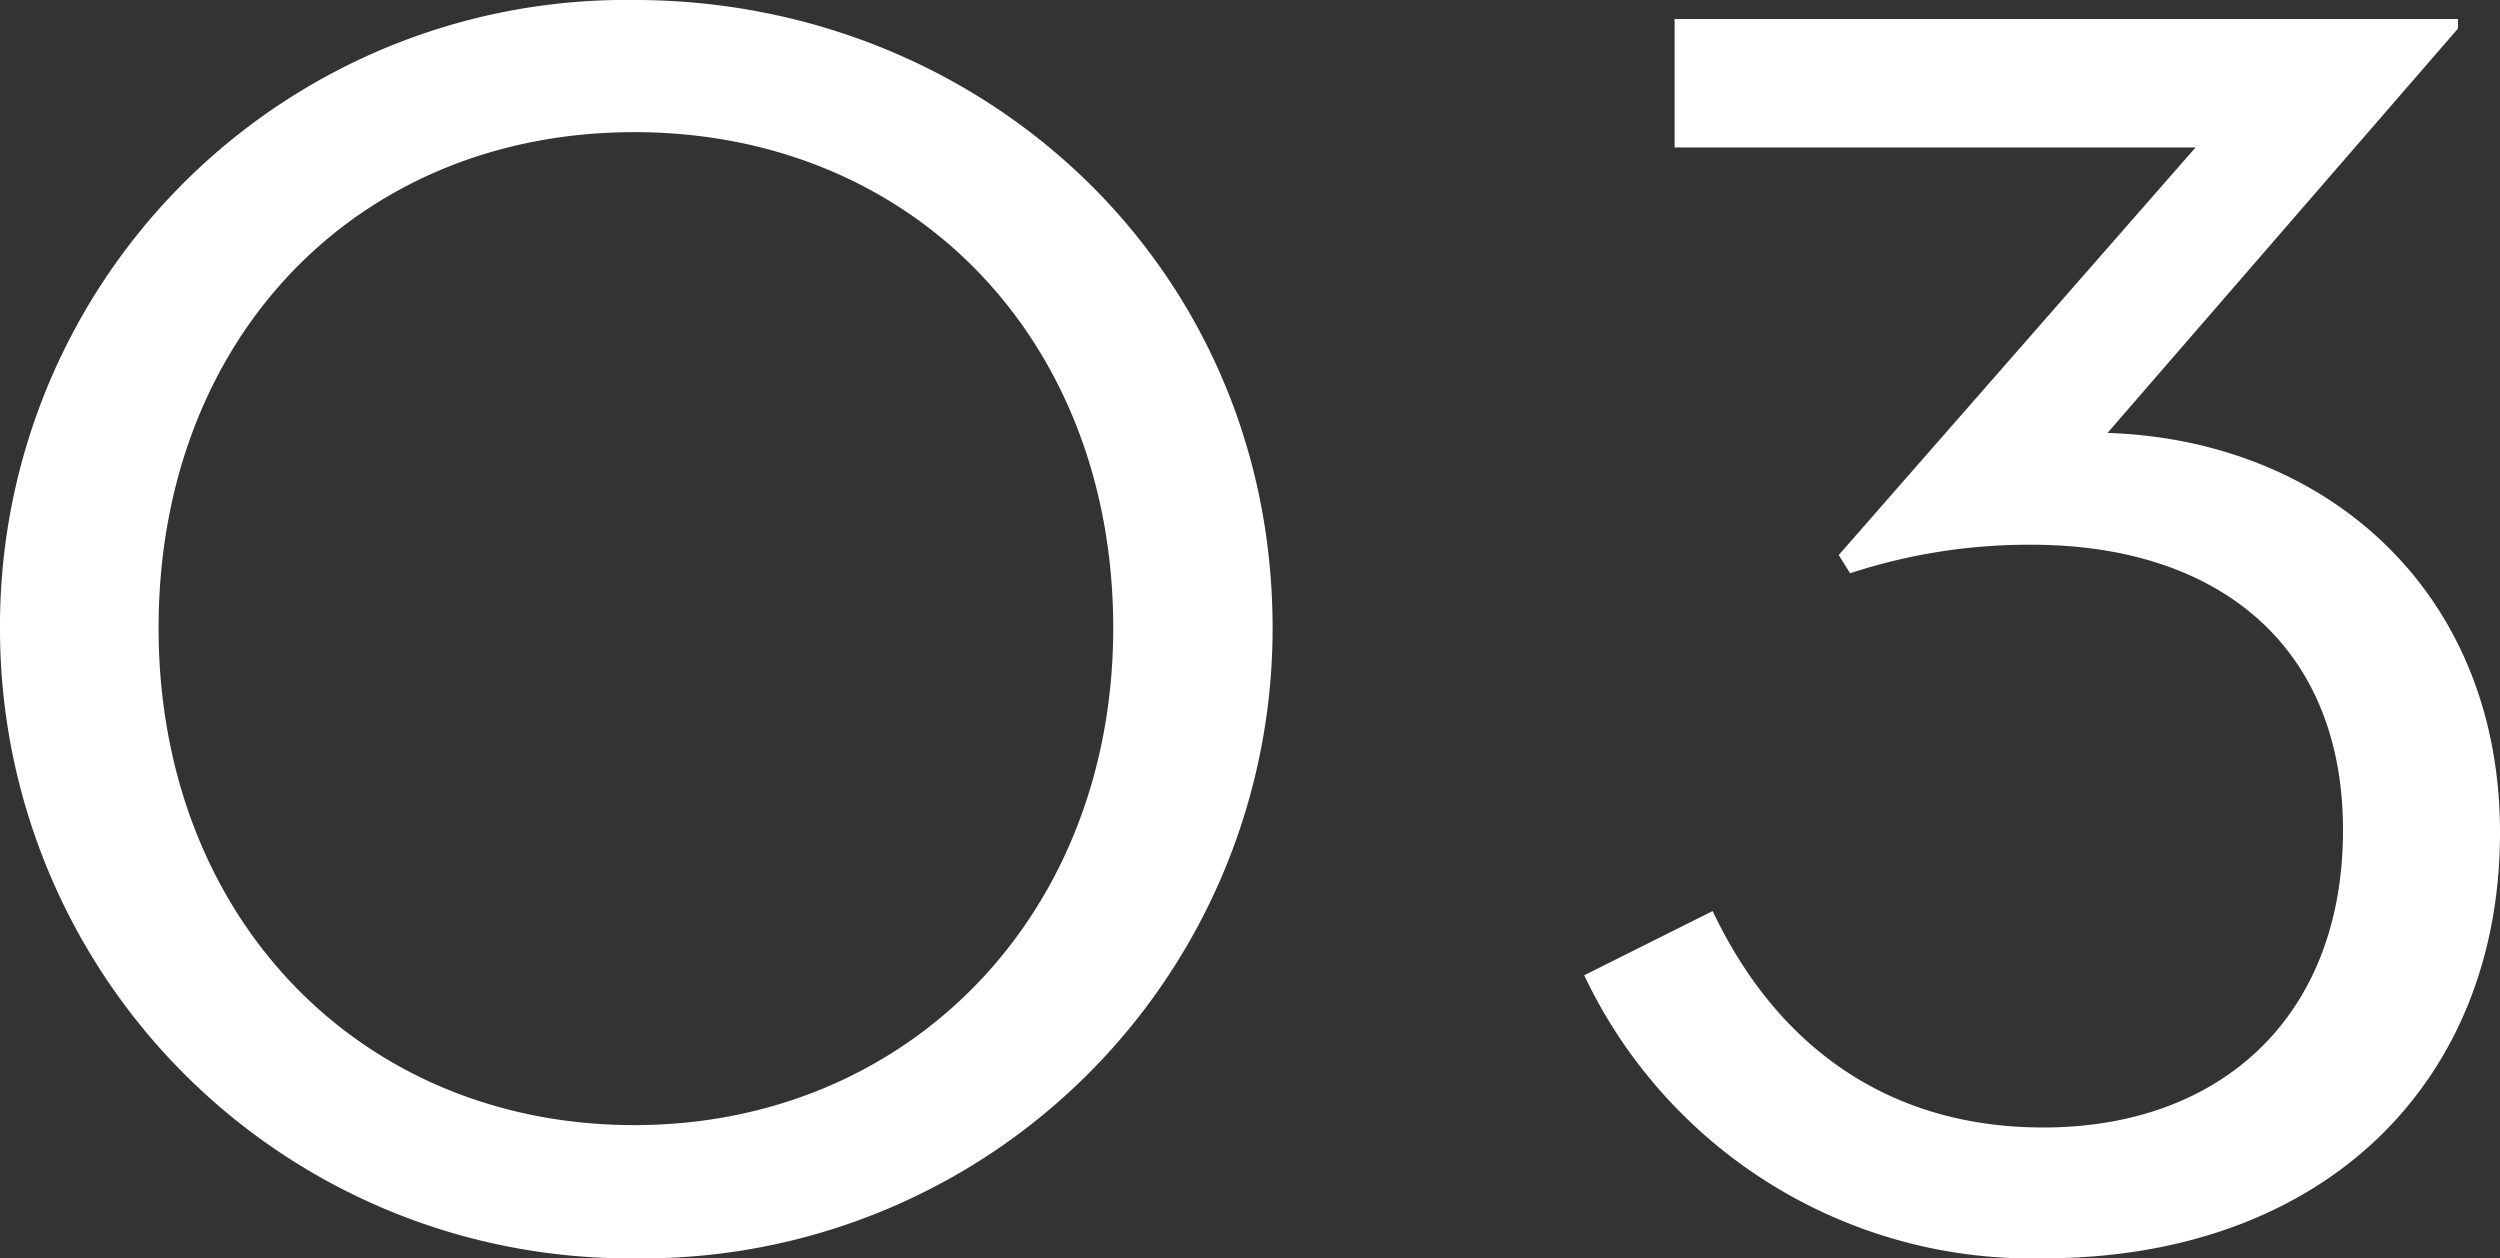
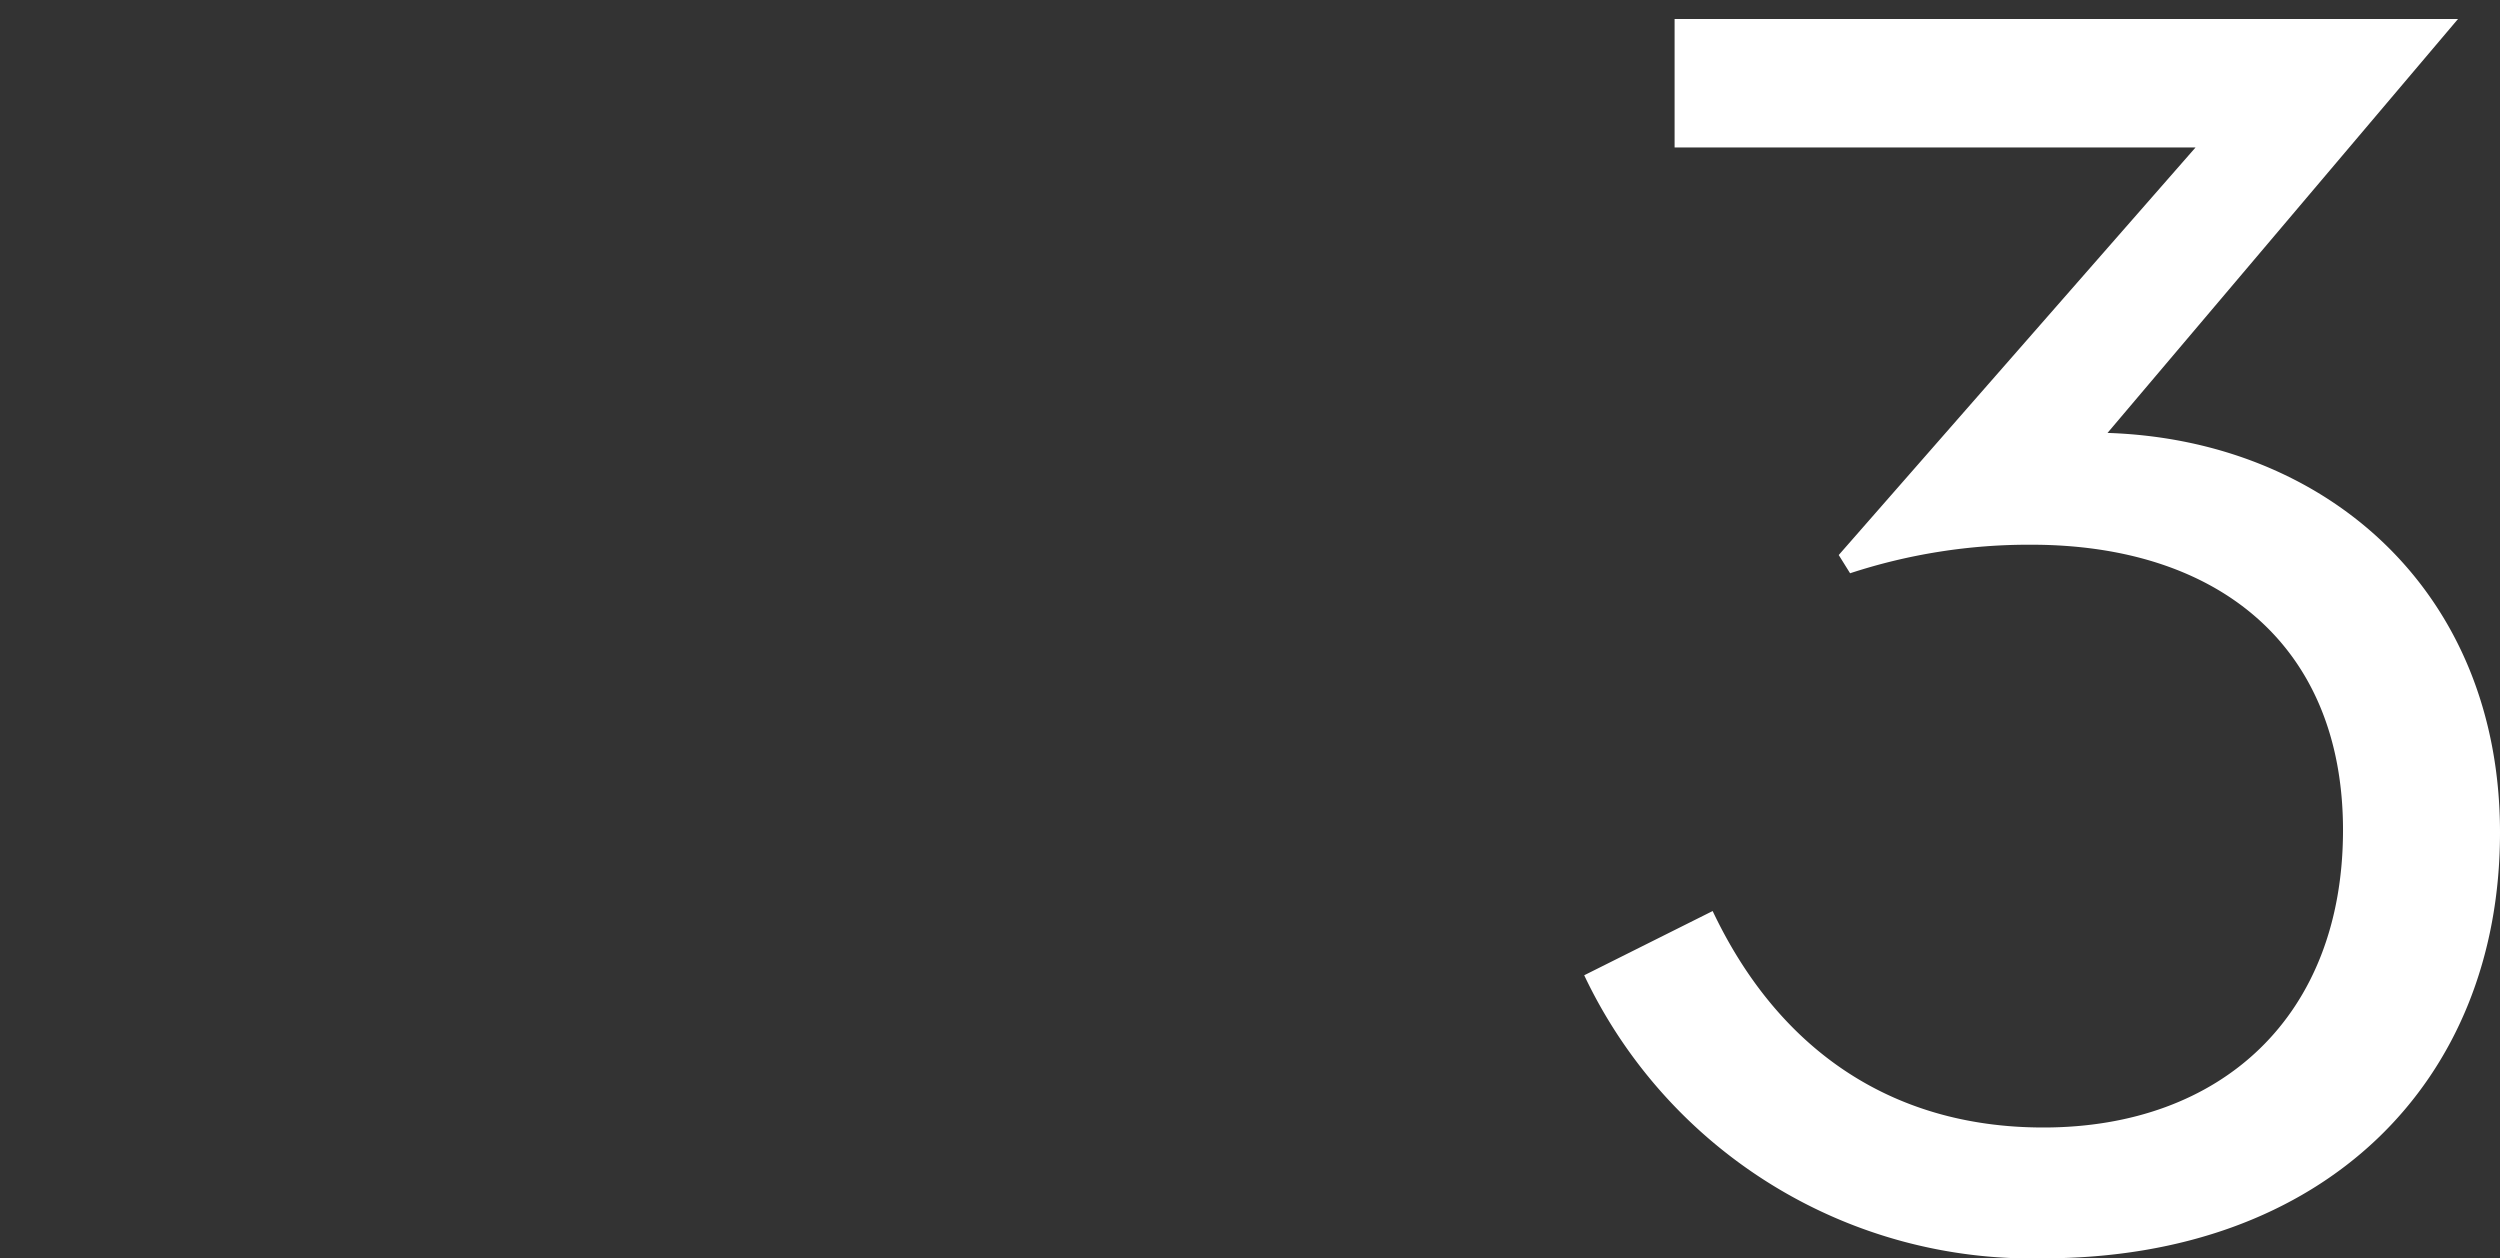
<svg xmlns="http://www.w3.org/2000/svg" width="94.59" height="47.61" viewBox="0 0 94.59 47.61">
  <rect x="0" y="0" width="94.59" height="47.61" fill="#333333" stroke="none" />
  <defs>
    <style>.cls-1{fill:#fff;}</style>
  </defs>
  <title>アセット 4</title>
  <g id="レイヤー_2" data-name="レイヤー 2">
    <g id="elements">
-       <path class="cls-1" d="M0,23.76A23.68,23.68,0,0,1,24,0C37.17,0,48.15,10.08,48.15,23.76A23.83,23.83,0,0,1,24,47.61,23.81,23.81,0,0,1,0,23.76Zm42.12,0C42.12,12.78,34.47,5,24,5S6,12.78,6,23.76s7.65,18.81,18,18.81S42.12,34.65,42.12,23.76Z" />
-       <path class="cls-1" d="M59.94,36.9l4.86-2.43c2.43,5.13,6.66,8.19,12.51,8.19,6.75,0,11.34-4.23,11.34-11.25s-4.77-10.8-11.79-10.8A21.7,21.7,0,0,0,70,21.69L69.57,21,83.07,5.58H63.36V.72H93v.36L79.74,16.38c8.28.27,14.85,6,14.85,15.12,0,9.45-6.66,16.11-17.28,16.11A18.73,18.73,0,0,1,59.94,36.9Z" />
+       <path class="cls-1" d="M59.94,36.9l4.86-2.43c2.43,5.13,6.66,8.19,12.51,8.19,6.75,0,11.34-4.23,11.34-11.25s-4.77-10.8-11.79-10.8A21.7,21.7,0,0,0,70,21.69L69.57,21,83.07,5.58H63.36V.72H93L79.74,16.38c8.28.27,14.85,6,14.85,15.12,0,9.45-6.66,16.11-17.28,16.11A18.73,18.73,0,0,1,59.94,36.9Z" />
    </g>
  </g>
</svg>